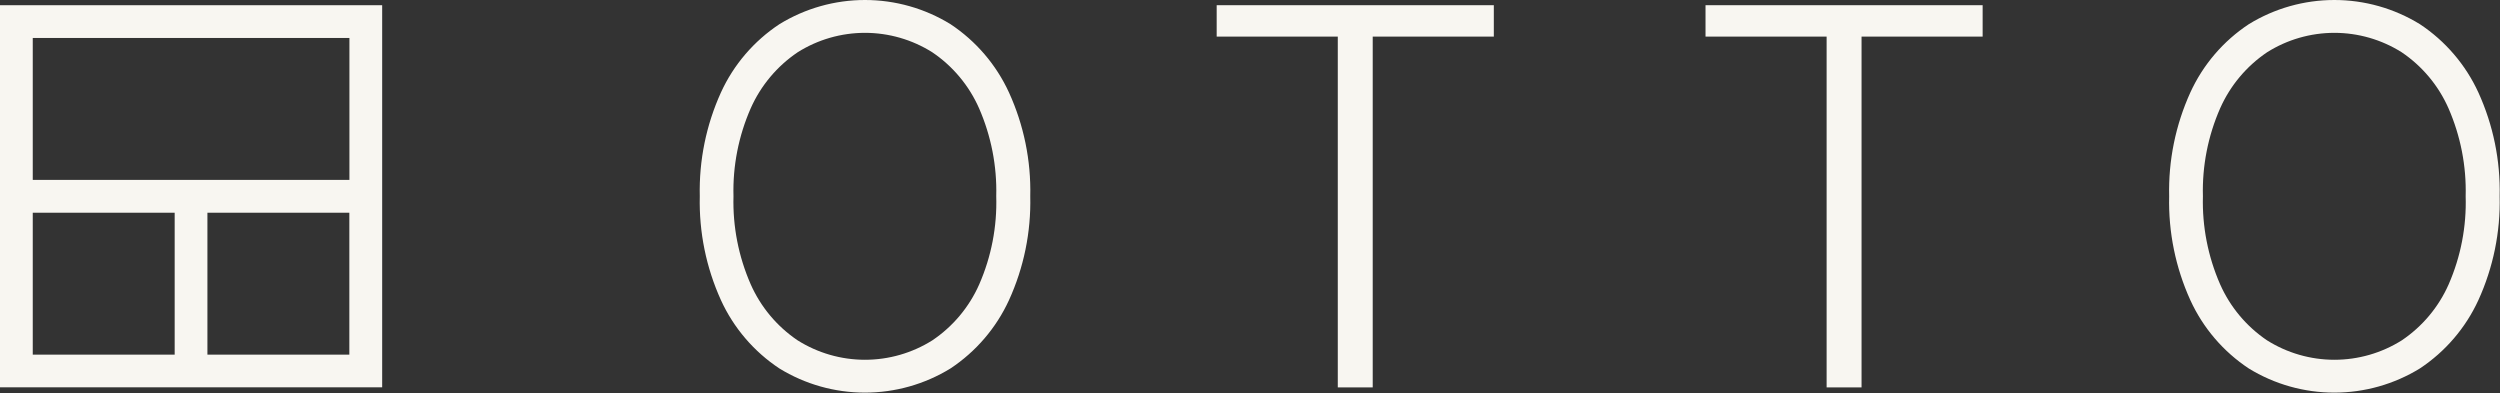
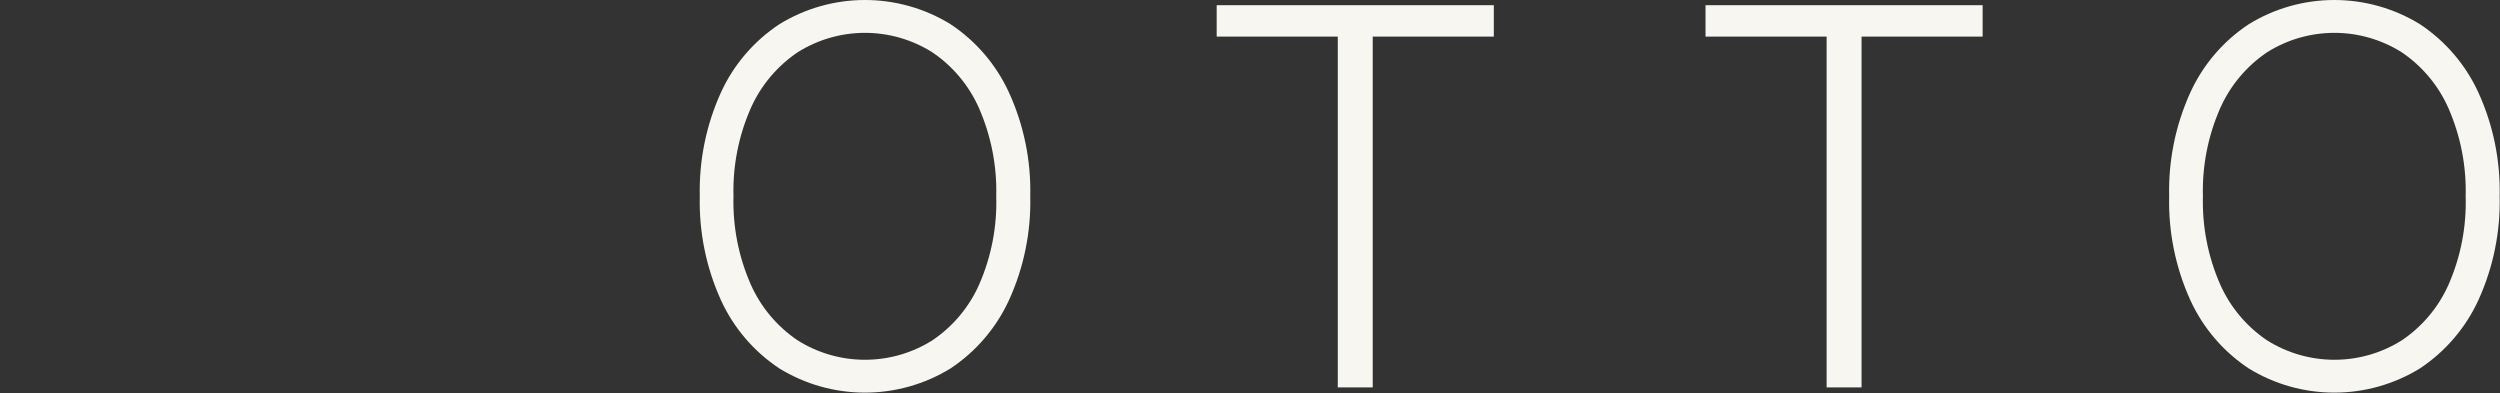
<svg xmlns="http://www.w3.org/2000/svg" width="458" height="72" viewBox="0 0 458 72" fill="none">
  <rect x="0" y="0" width="458" height="72" fill="#333333" stroke="none" />
  <path d="M174.128 4.426C169.415 1.532 163.993 0 158.462 0C152.931 0 147.509 1.532 142.796 4.426C138.121 7.511 134.406 11.847 132.076 16.94C129.369 22.908 128.044 29.41 128.2 35.962C128.044 42.515 129.37 49.019 132.078 54.988C134.406 60.077 138.114 64.411 142.78 67.5C147.496 70.395 152.921 71.928 158.455 71.928C163.989 71.928 169.414 70.395 174.13 67.5C178.797 64.409 182.509 60.075 184.846 54.988C187.567 49.022 188.899 42.517 188.744 35.962C188.898 29.408 187.565 22.904 184.844 16.94C182.507 11.852 178.796 7.518 174.128 4.426ZM179.4 52.082C177.563 56.252 174.581 59.814 170.8 62.356C167.1 64.681 162.818 65.913 158.448 65.91C154.079 65.907 149.799 64.669 146.102 62.338C142.333 59.788 139.359 56.228 137.52 52.066C135.3 46.995 134.225 41.496 134.374 35.962C134.223 30.416 135.303 24.907 137.536 19.828C139.384 15.671 142.364 12.117 146.136 9.572C149.827 7.249 154.1 6.016 158.461 6.016C162.822 6.016 167.095 7.249 170.786 9.572C174.559 12.118 177.534 15.679 179.368 19.844C181.584 24.921 182.658 30.424 182.512 35.962C182.68 41.499 181.618 47.005 179.4 52.082ZM222.896 6.7H245.082V70.97H251.482V6.7H273.668V0.958H222.896V6.7ZM312.452 6.7H334.636V70.97H341.036V6.7H363.22V0.958H312.452V6.7ZM454.038 16.94C451.701 11.851 447.989 7.517 443.32 4.426C438.607 1.532 433.185 0 427.654 0C422.123 0 416.701 1.532 411.988 4.426C407.314 7.511 403.6 11.847 401.27 16.94C398.561 22.908 397.235 29.41 397.39 35.962C397.235 42.515 398.561 49.019 401.27 54.988C403.598 60.076 407.305 64.41 411.97 67.5C416.686 70.395 422.111 71.928 427.645 71.928C433.179 71.928 438.604 70.395 443.32 67.5C447.988 64.409 451.7 60.076 454.038 54.988C456.758 49.022 458.091 42.517 457.936 35.962C458.09 29.408 456.757 22.905 454.038 16.94ZM448.6 52.082C446.763 56.251 443.781 59.814 440 62.356C436.3 64.681 432.018 65.913 427.647 65.91C423.277 65.907 418.997 64.668 415.3 62.338C411.532 59.788 408.558 56.228 406.718 52.066C404.499 46.994 403.426 41.496 403.574 35.962C403.422 30.416 404.502 24.906 406.736 19.828C408.583 15.67 411.564 12.116 415.336 9.572C419.027 7.249 423.299 6.016 427.66 6.016C432.021 6.016 436.293 7.249 439.984 9.572C443.757 12.117 446.732 15.678 448.566 19.844C450.783 24.921 451.857 30.424 451.71 35.962C451.879 41.499 450.817 47.005 448.6 52.082Z" fill="#F8F6F1" />
-   <path d="M70.014 0.956H0V32.956V38.956V70.956H70.014V0.956ZM6 6.956H64.014V32.956H6V6.956ZM6 64.97V38.97H32V64.97H6ZM38 64.97V38.97H64V64.97H38Z" fill="#F8F6F1" />
</svg>